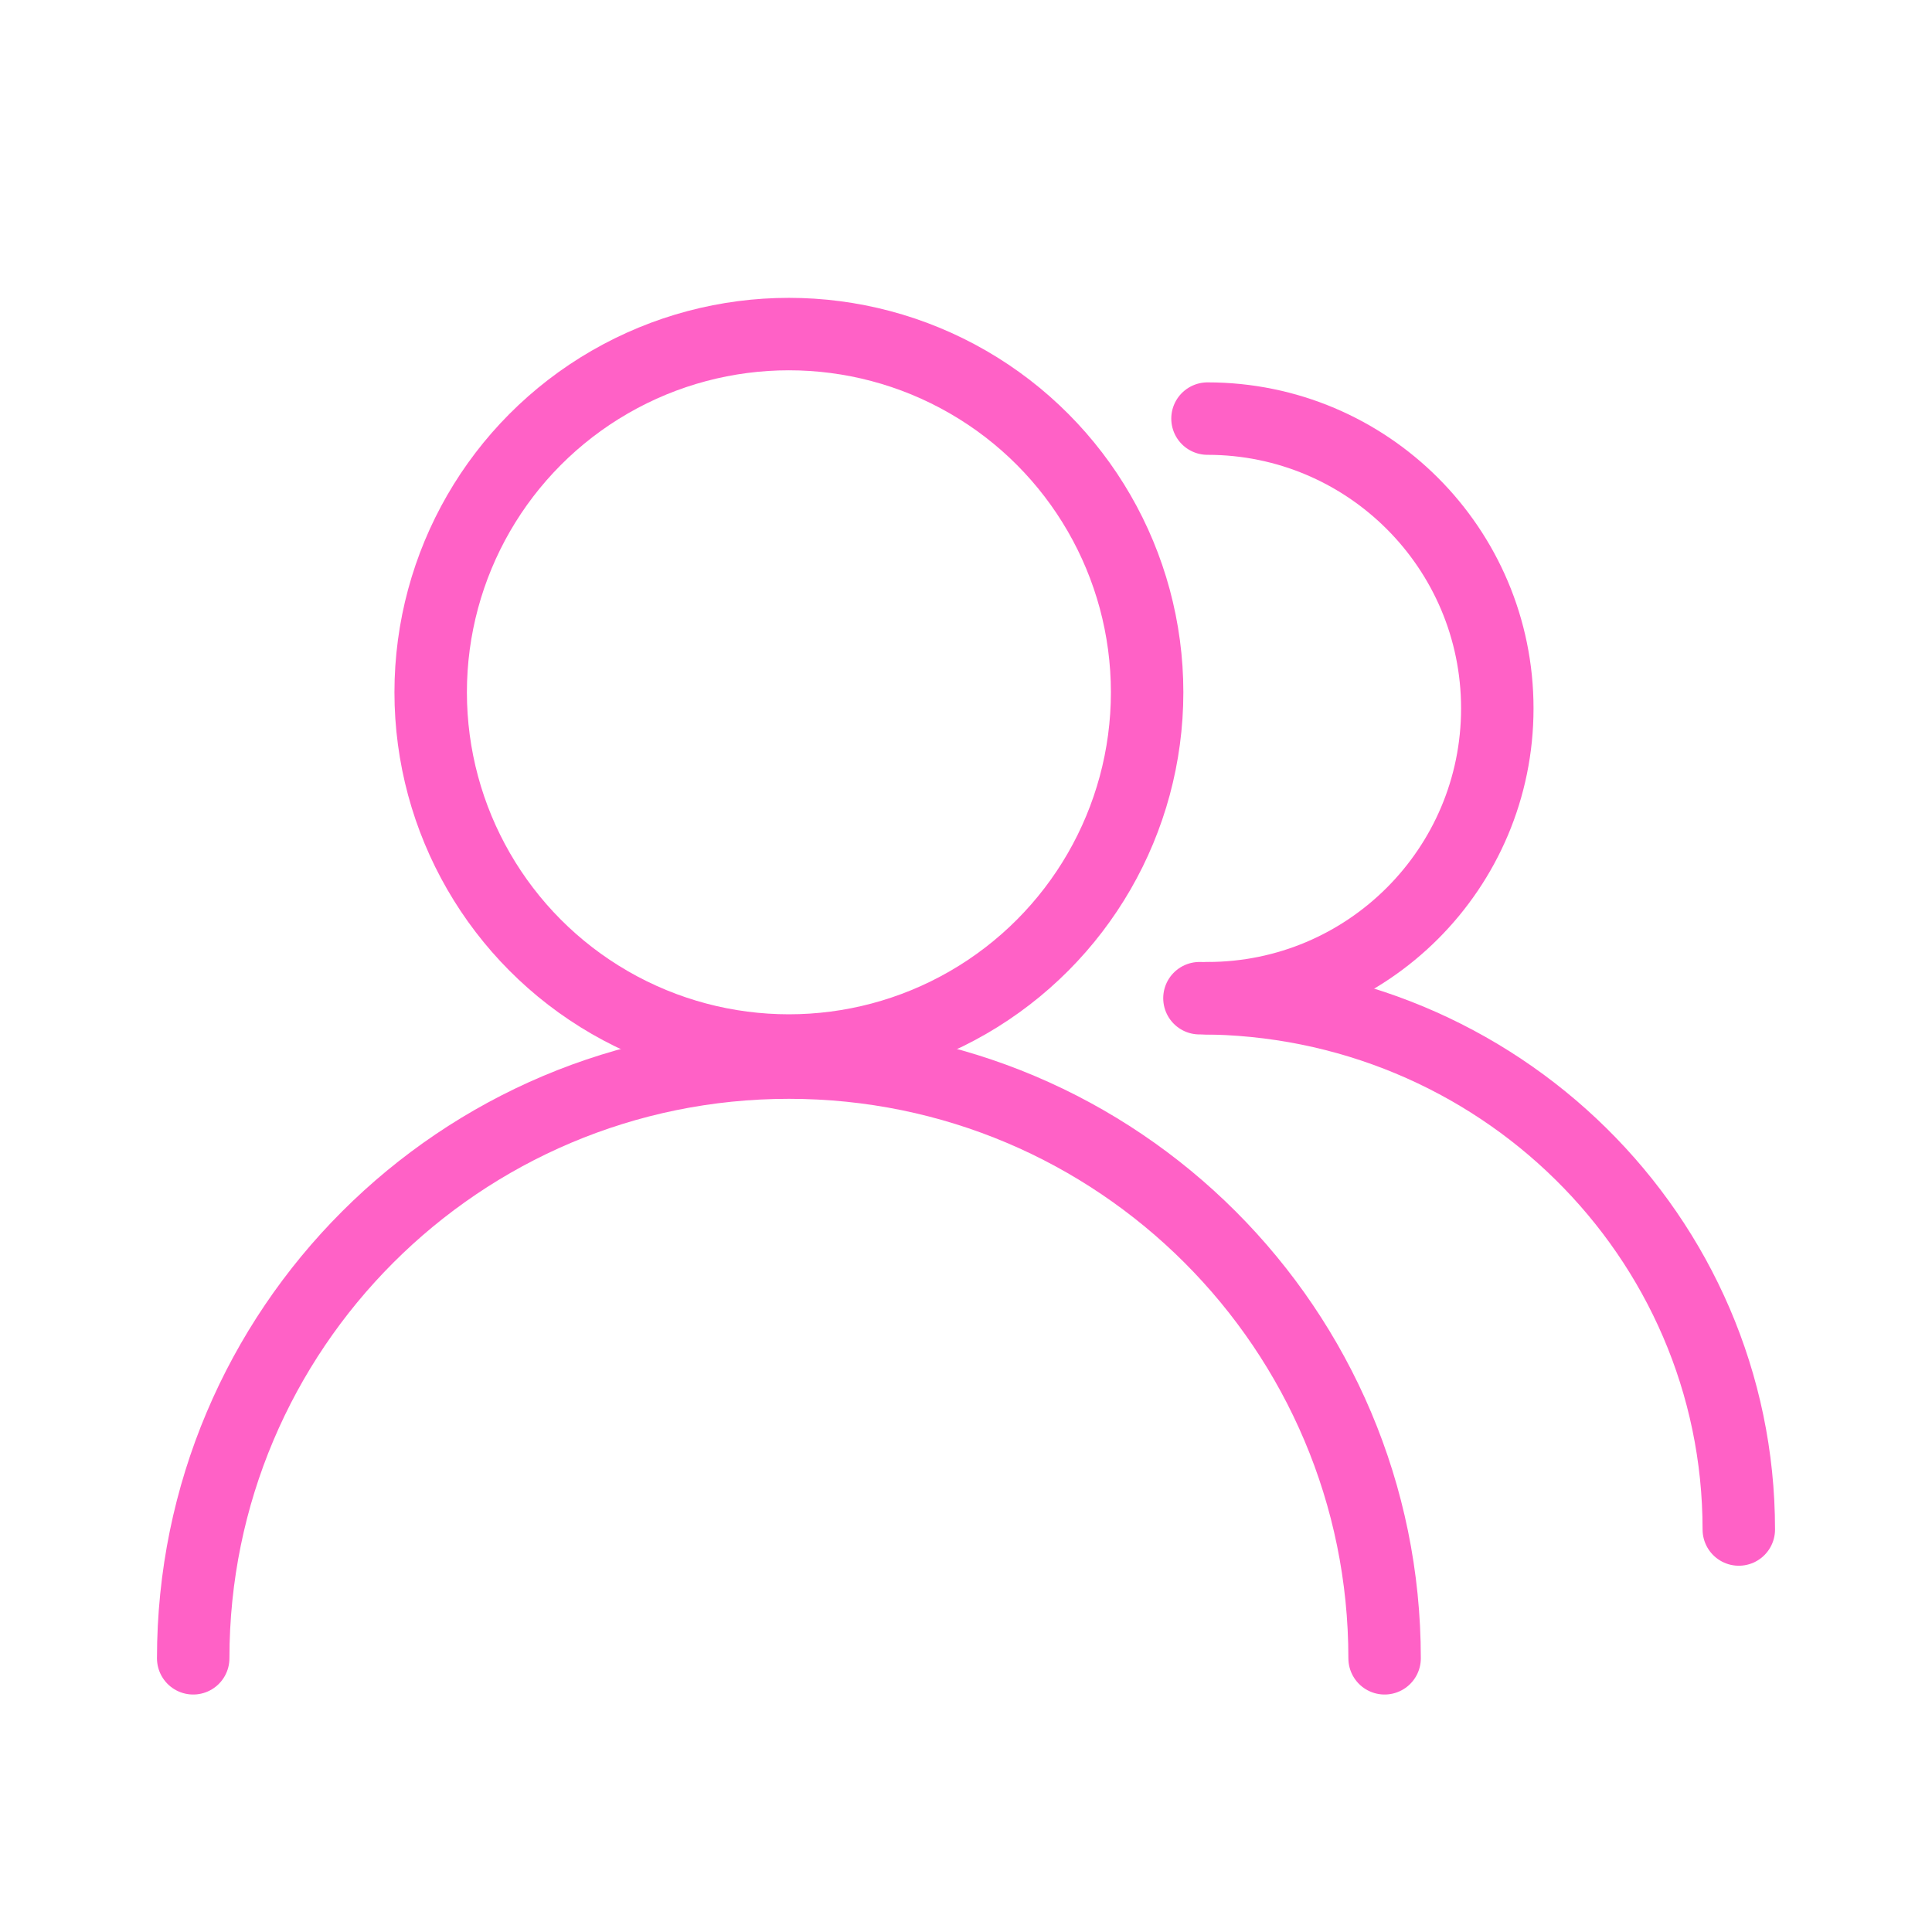
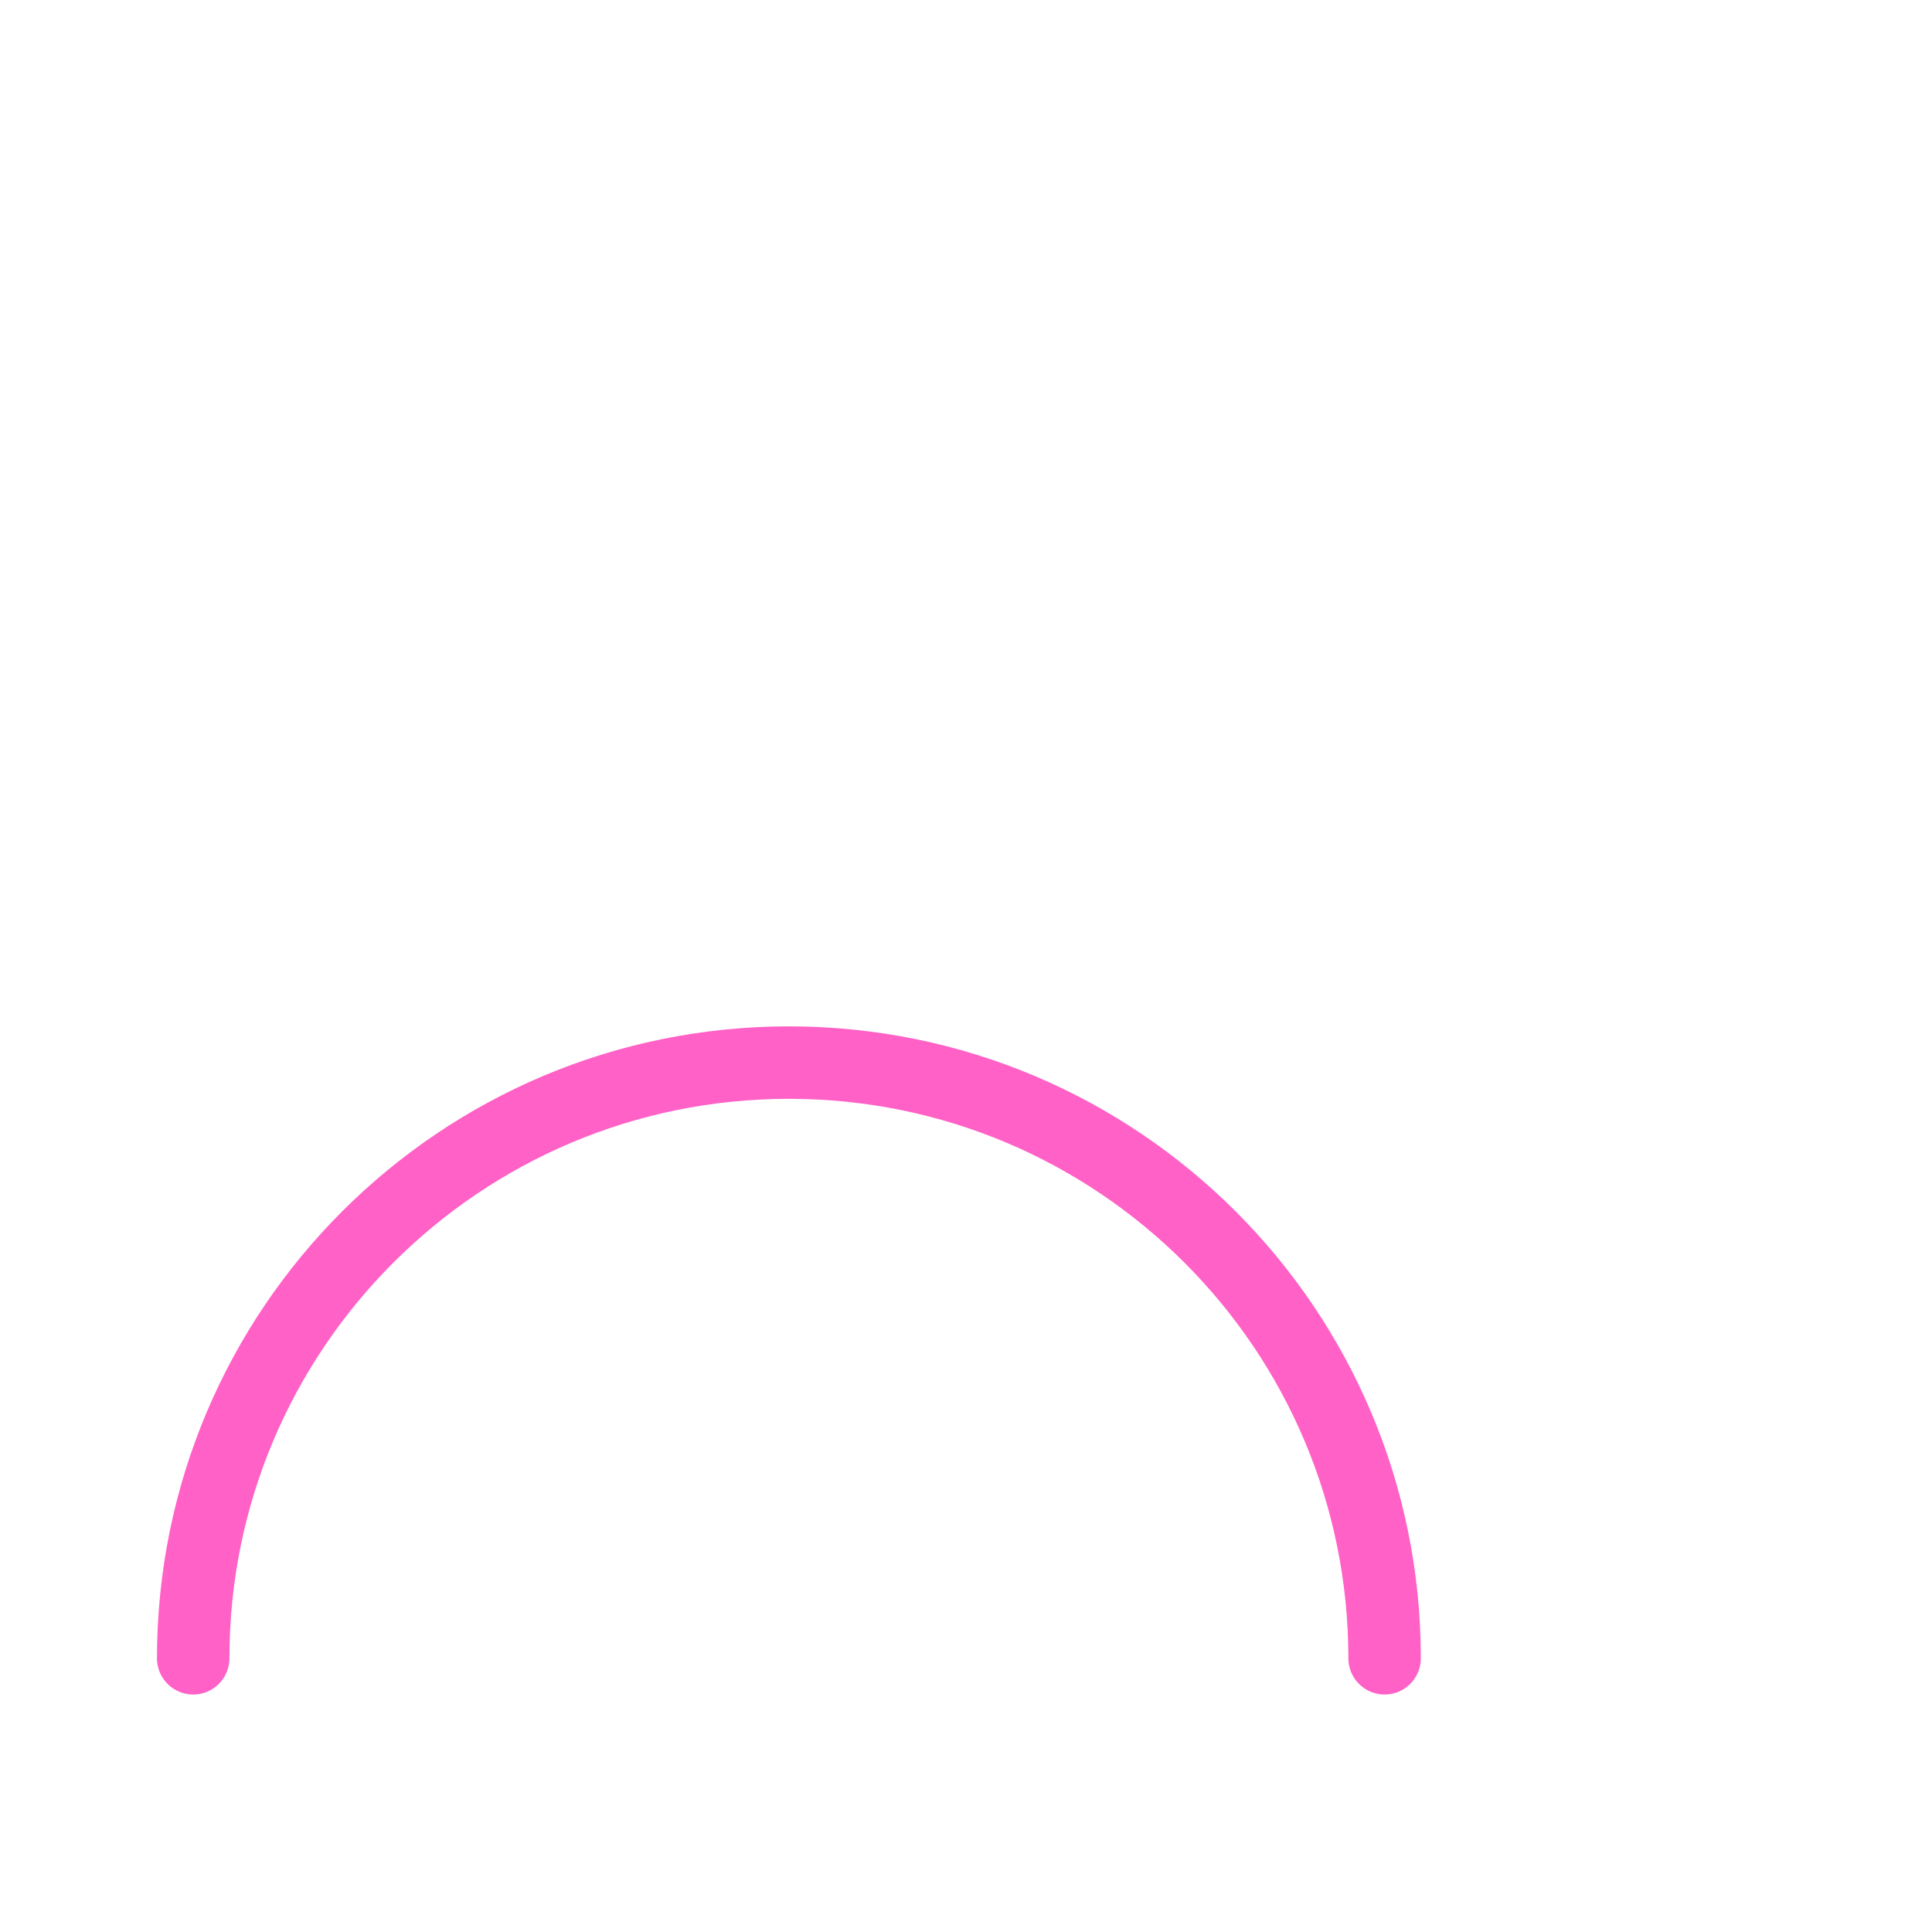
<svg xmlns="http://www.w3.org/2000/svg" width="120" height="120" viewBox="0 0 120 120" fill="none">
  <g id="Frame 168">
    <g id="Group 427321025">
      <g id="Group 427321024">
-         <circle id="Ellipse 82" cx="49" cy="43" r="22.25" stroke="#FF61C6" stroke-width="4.5" />
        <path id="Ellipse 83" d="M86 103C86 82.566 69.434 66 49 66C28.566 66 12 82.566 12 103" stroke="#FF61C6" stroke-width="4.5" stroke-linecap="round" />
-         <path id="Ellipse 82_2" d="M75 62C84.941 62 93 53.941 93 44C93 34.059 84.941 26 75 26" stroke="#FF61C6" stroke-width="4.5" stroke-linecap="round" />
-         <path id="Ellipse 83_2" d="M108 95C108 76.775 93.001 62 74.5 62" stroke="#FF61C6" stroke-width="4.5" stroke-linecap="round" />
      </g>
    </g>
  </g>
</svg>